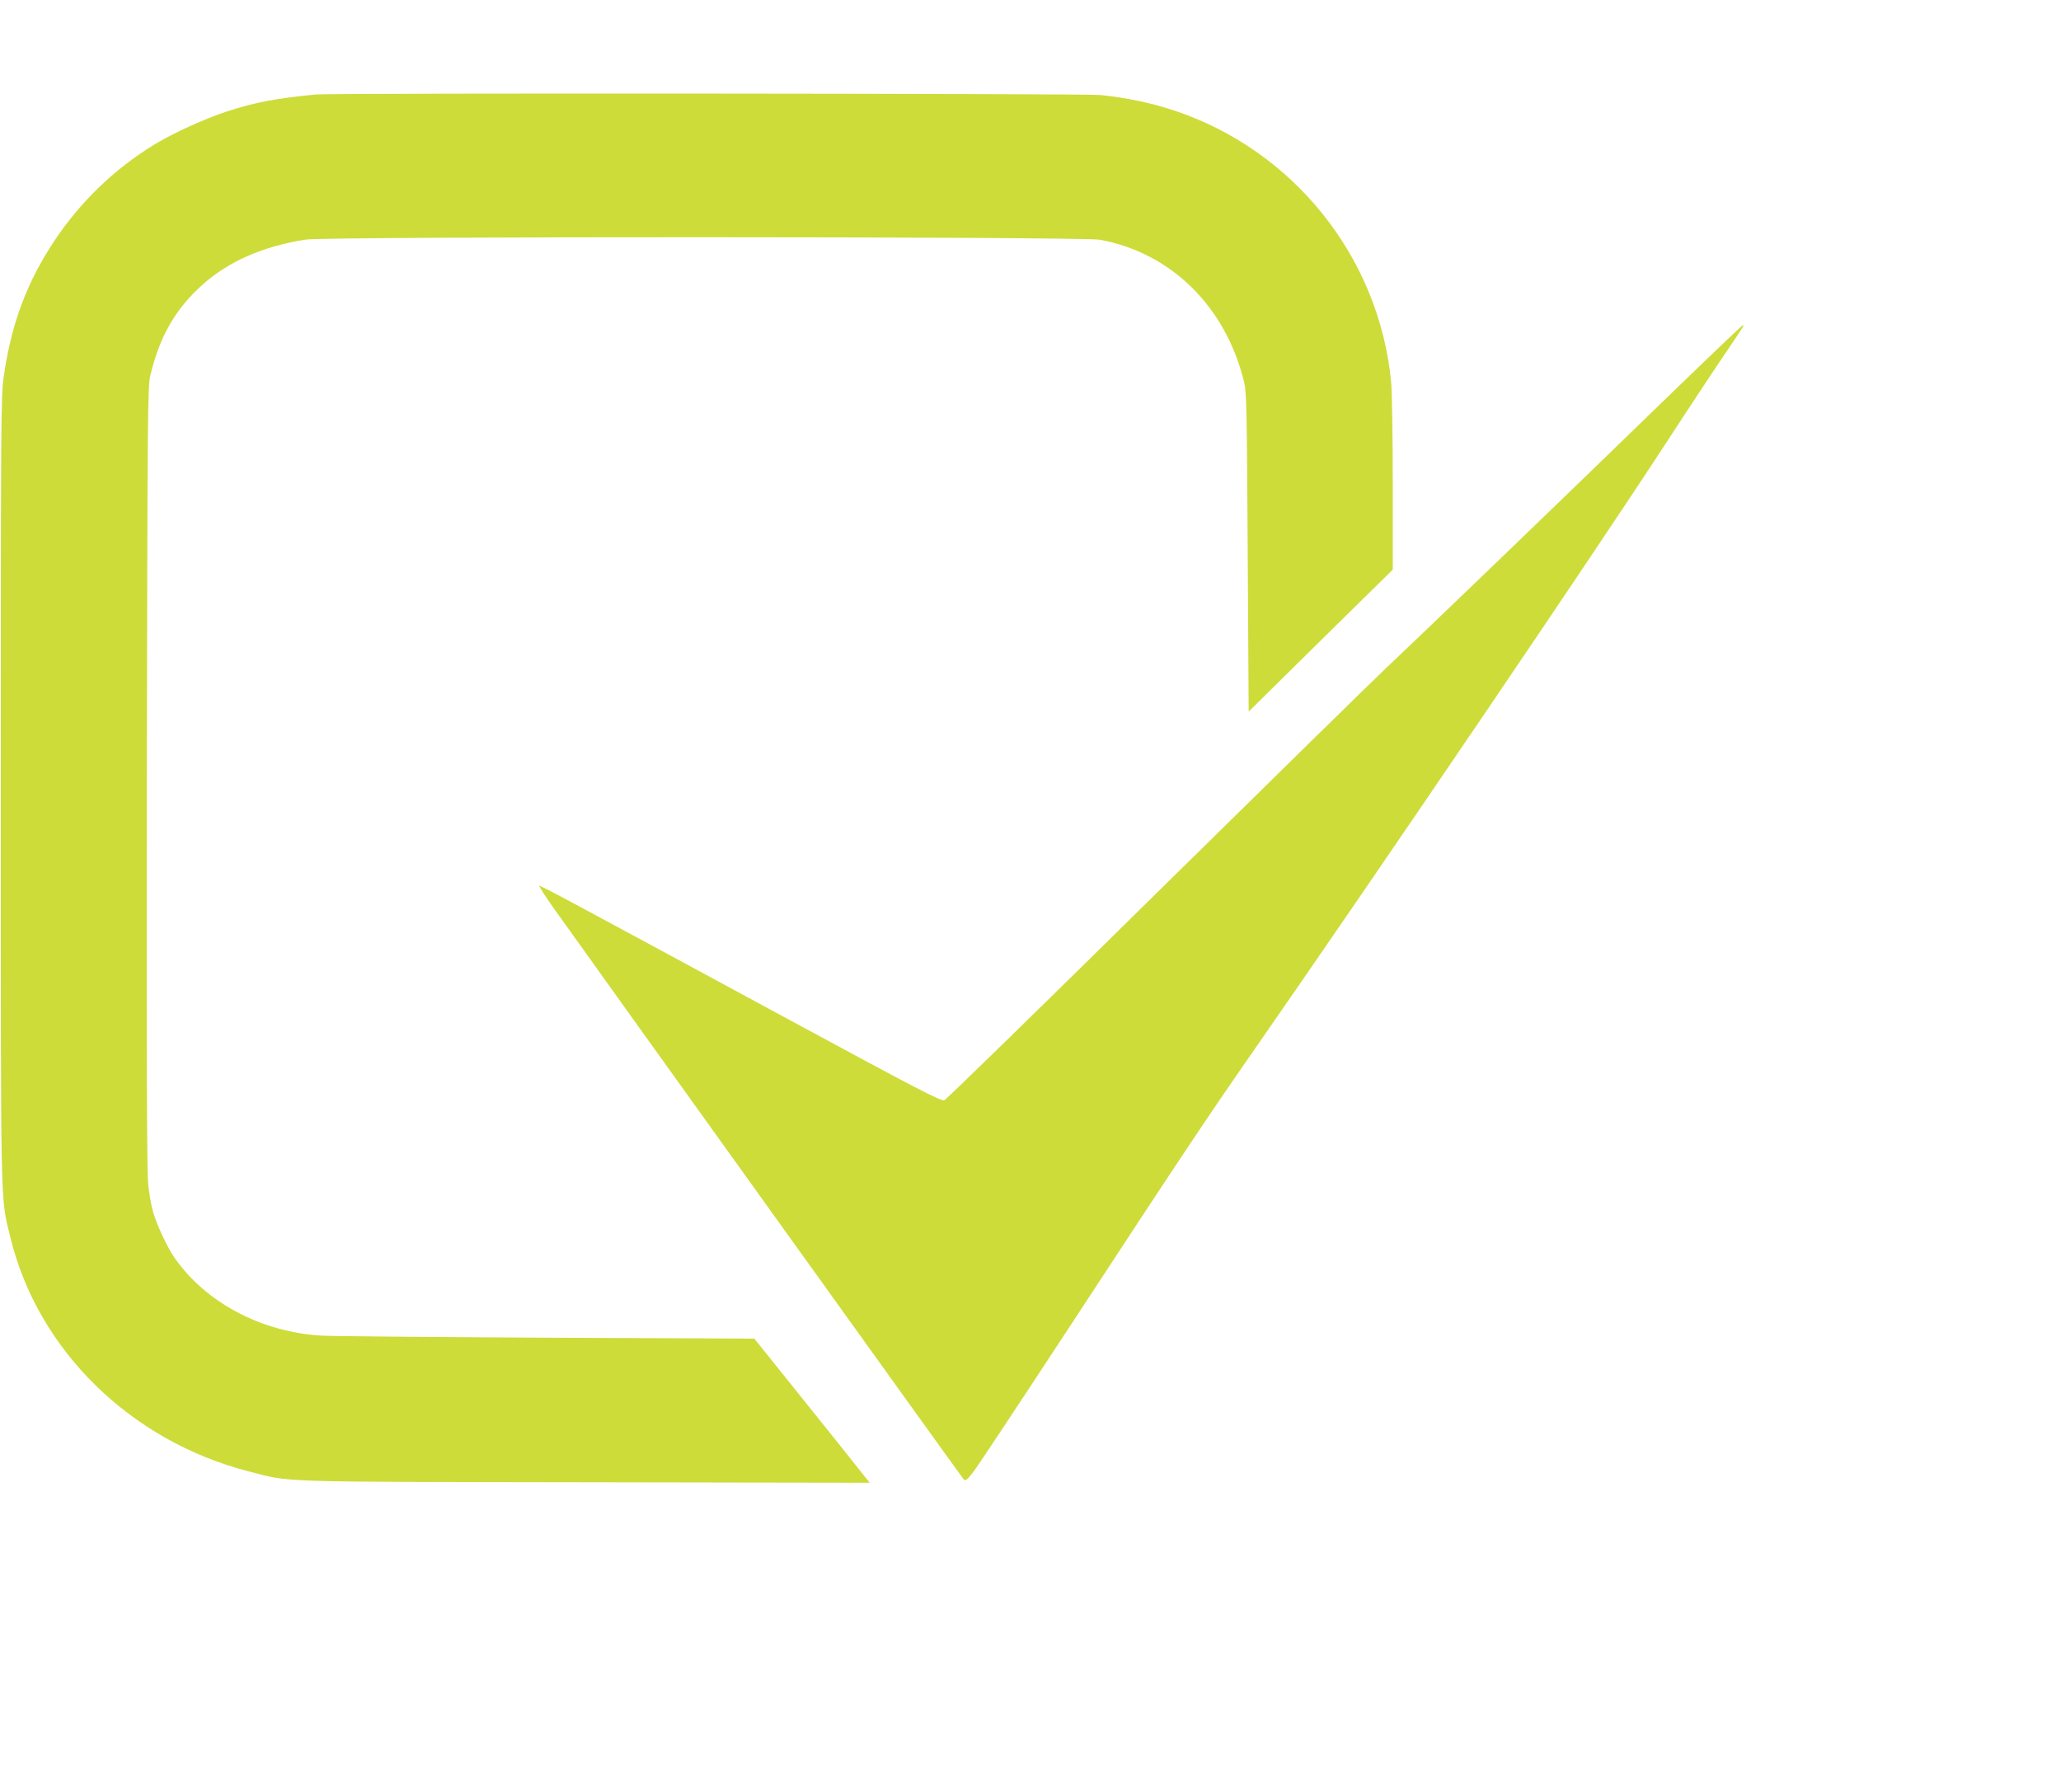
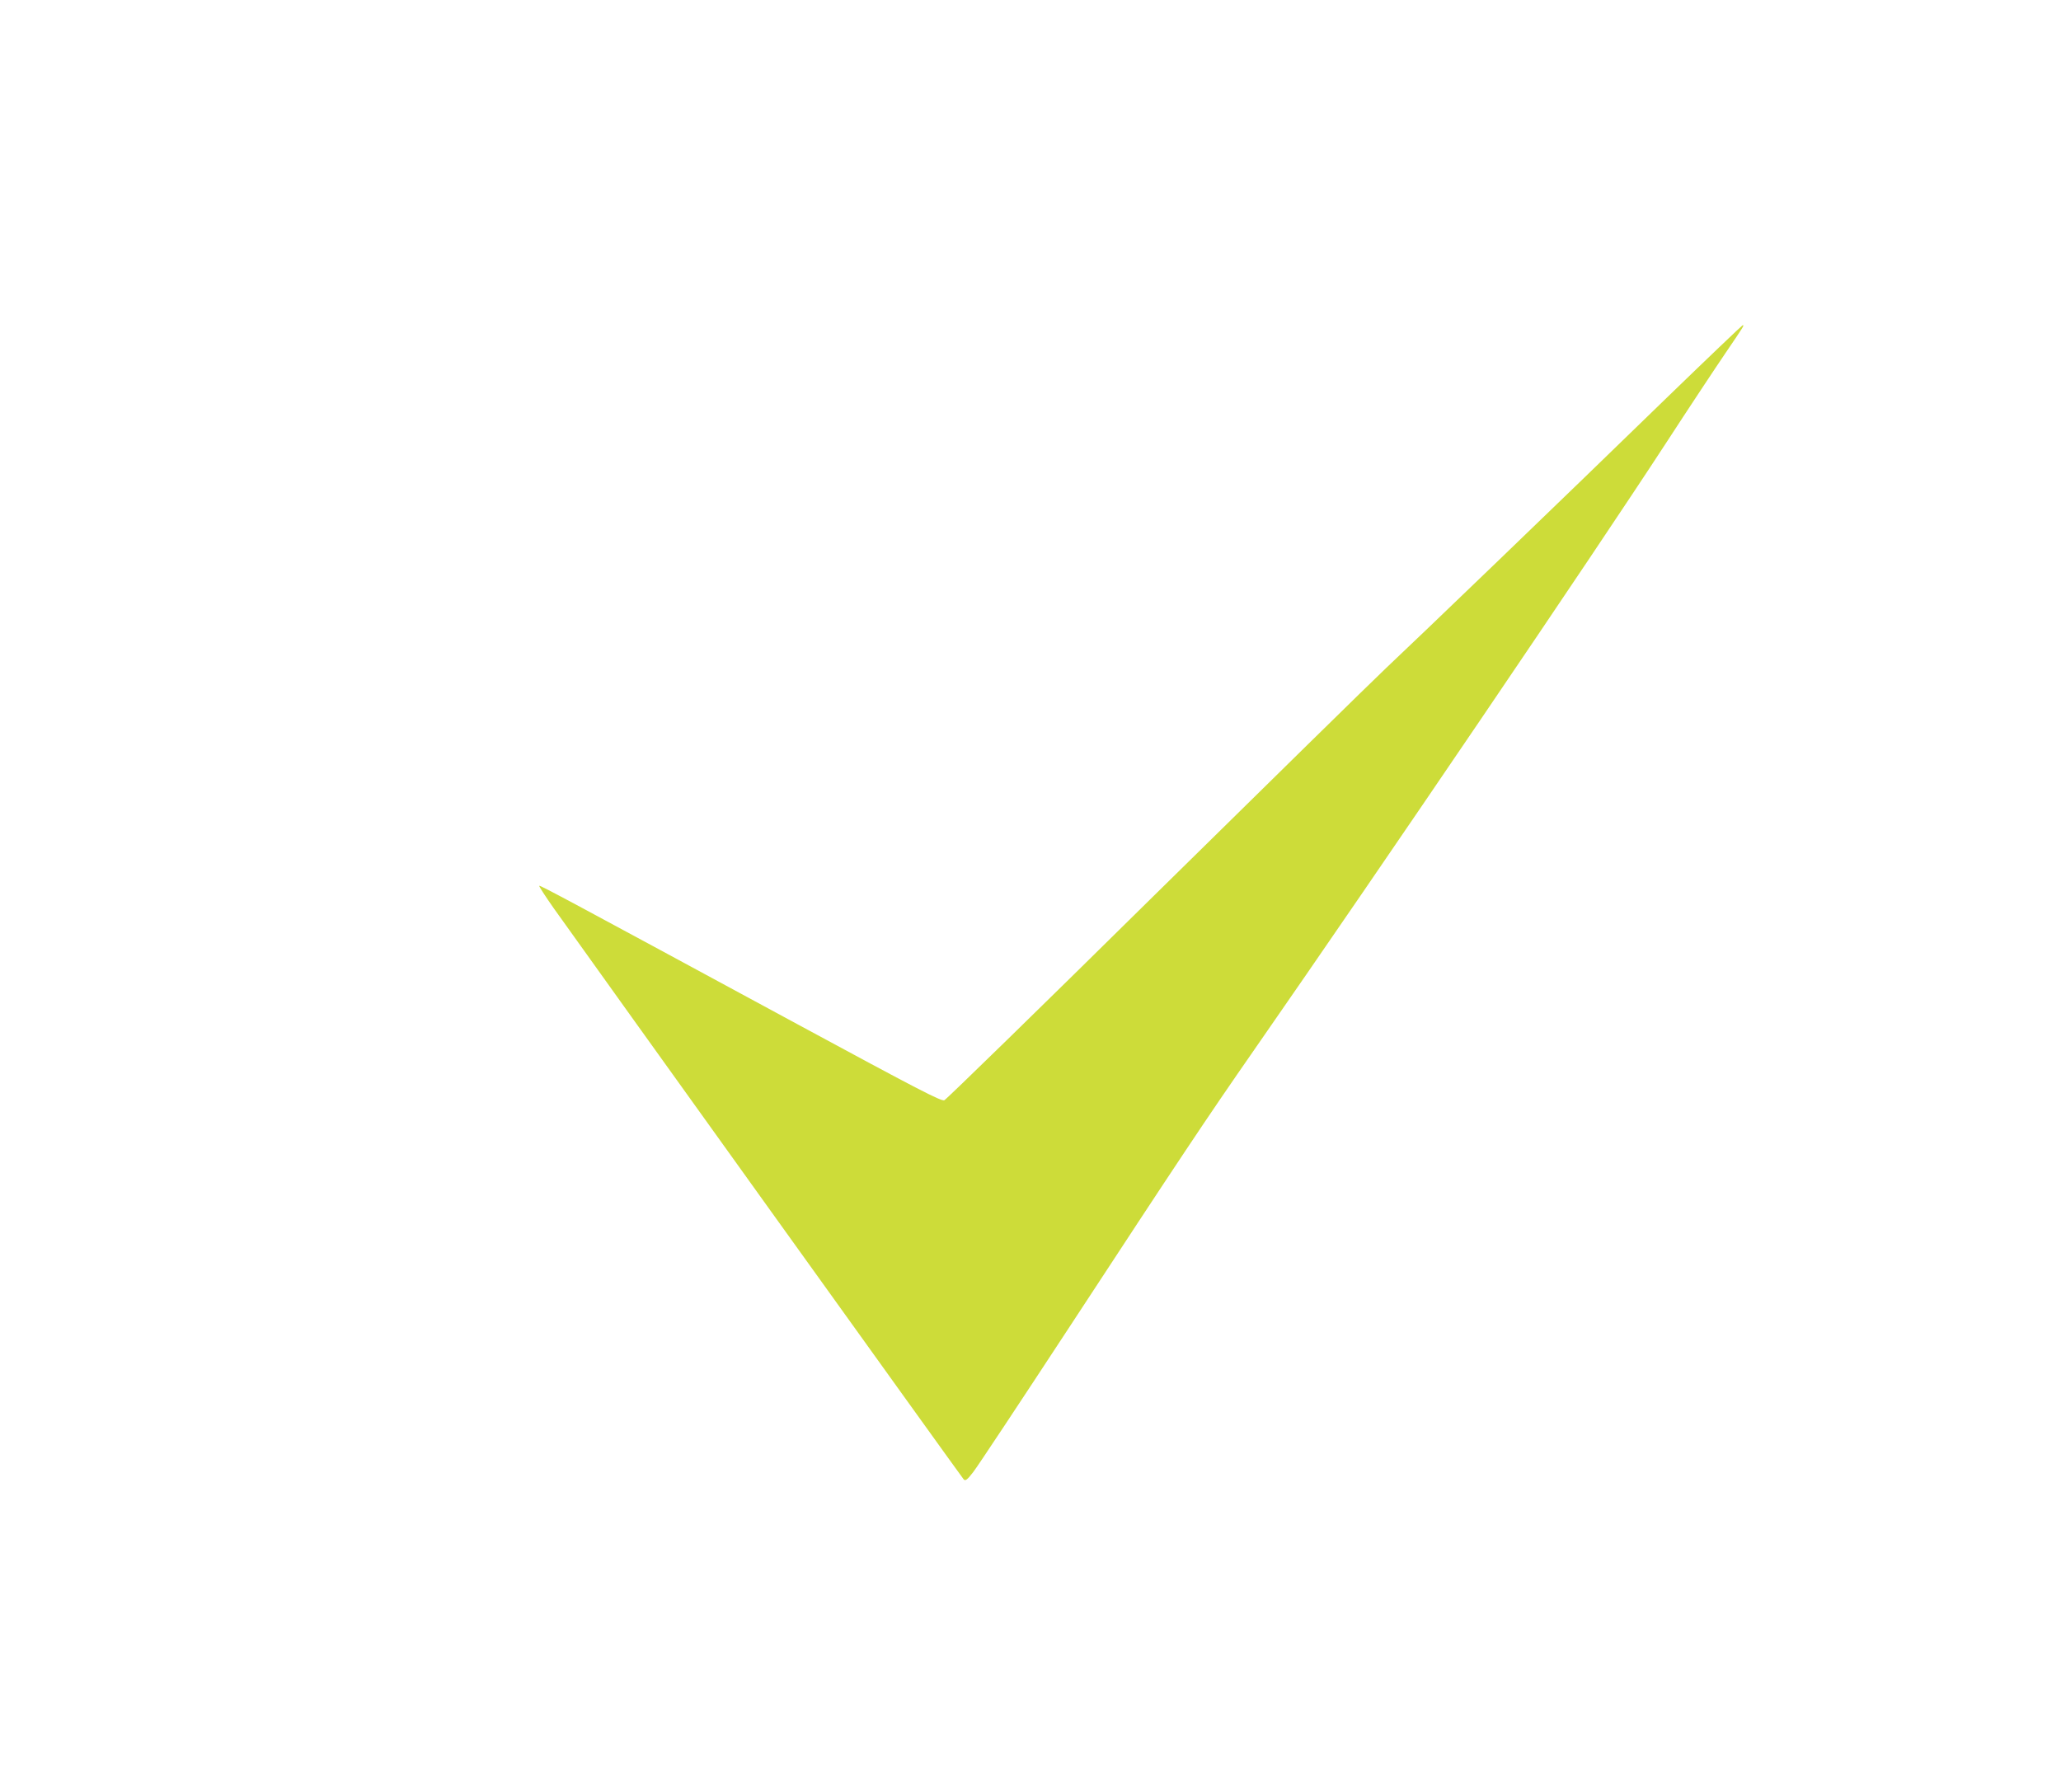
<svg xmlns="http://www.w3.org/2000/svg" version="1.0" width="1280pt" height="1113pt" viewBox="0 0 1280 1113" preserveAspectRatio="xMidYMid meet">
  <g transform="translate(0,1113) scale(0.1,-0.1)" fill="#cddc39" stroke="none">
-     <path d="M1960 10543 c-246 -24 -371 -47 -550 -105 -133 -43 -340 -137 -455 -208 -245 -150 -457 -355 -616 -594 -173 -260 -269 -518 -316 -846 -17 -117 -18 -275 -18 -2565 0 -2685 -3 -2523 60 -2783 170 -698 745 -1262 1478 -1451 267 -69 133 -65 2090 -68 l1769 -3 -46 57 c-25 32 -186 234 -358 448 l-313 390 -1300 6 c-715 4 -1341 9 -1391 13 -376 23 -722 209 -913 488 -46 68 -108 202 -131 283 -11 38 -25 117 -30 175 -8 72 -10 859 -8 2525 4 2291 5 2424 22 2495 58 240 156 412 323 561 163 146 378 240 643 281 129 20 4822 19 4930 -1 444 -81 784 -417 897 -886 15 -62 17 -178 22 -1058 l6 -987 447 441 448 441 0 526 c0 290 -5 577 -10 637 -74 778 -607 1444 -1352 1690 -147 48 -297 79 -457 95 -94 9 -4777 13 -4871 3z" />
    <path d="M10350 8658 c-652 -634 -1546 -1494 -1741 -1677 -90 -85 -739 -722 -1443 -1415 -703 -694 -1289 -1265 -1301 -1270 -19 -8 -160 65 -916 474 -1419 768 -1592 861 -1600 858 -3 -2 37 -64 89 -138 230 -324 2535 -3536 2547 -3549 11 -11 21 -4 59 45 26 33 292 435 593 894 695 1061 850 1294 1153 1730 804 1157 2104 3073 2555 3765 147 226 314 478 370 560 118 174 119 175 108 175 -4 -1 -217 -204 -473 -452z" />
  </g>
</svg>